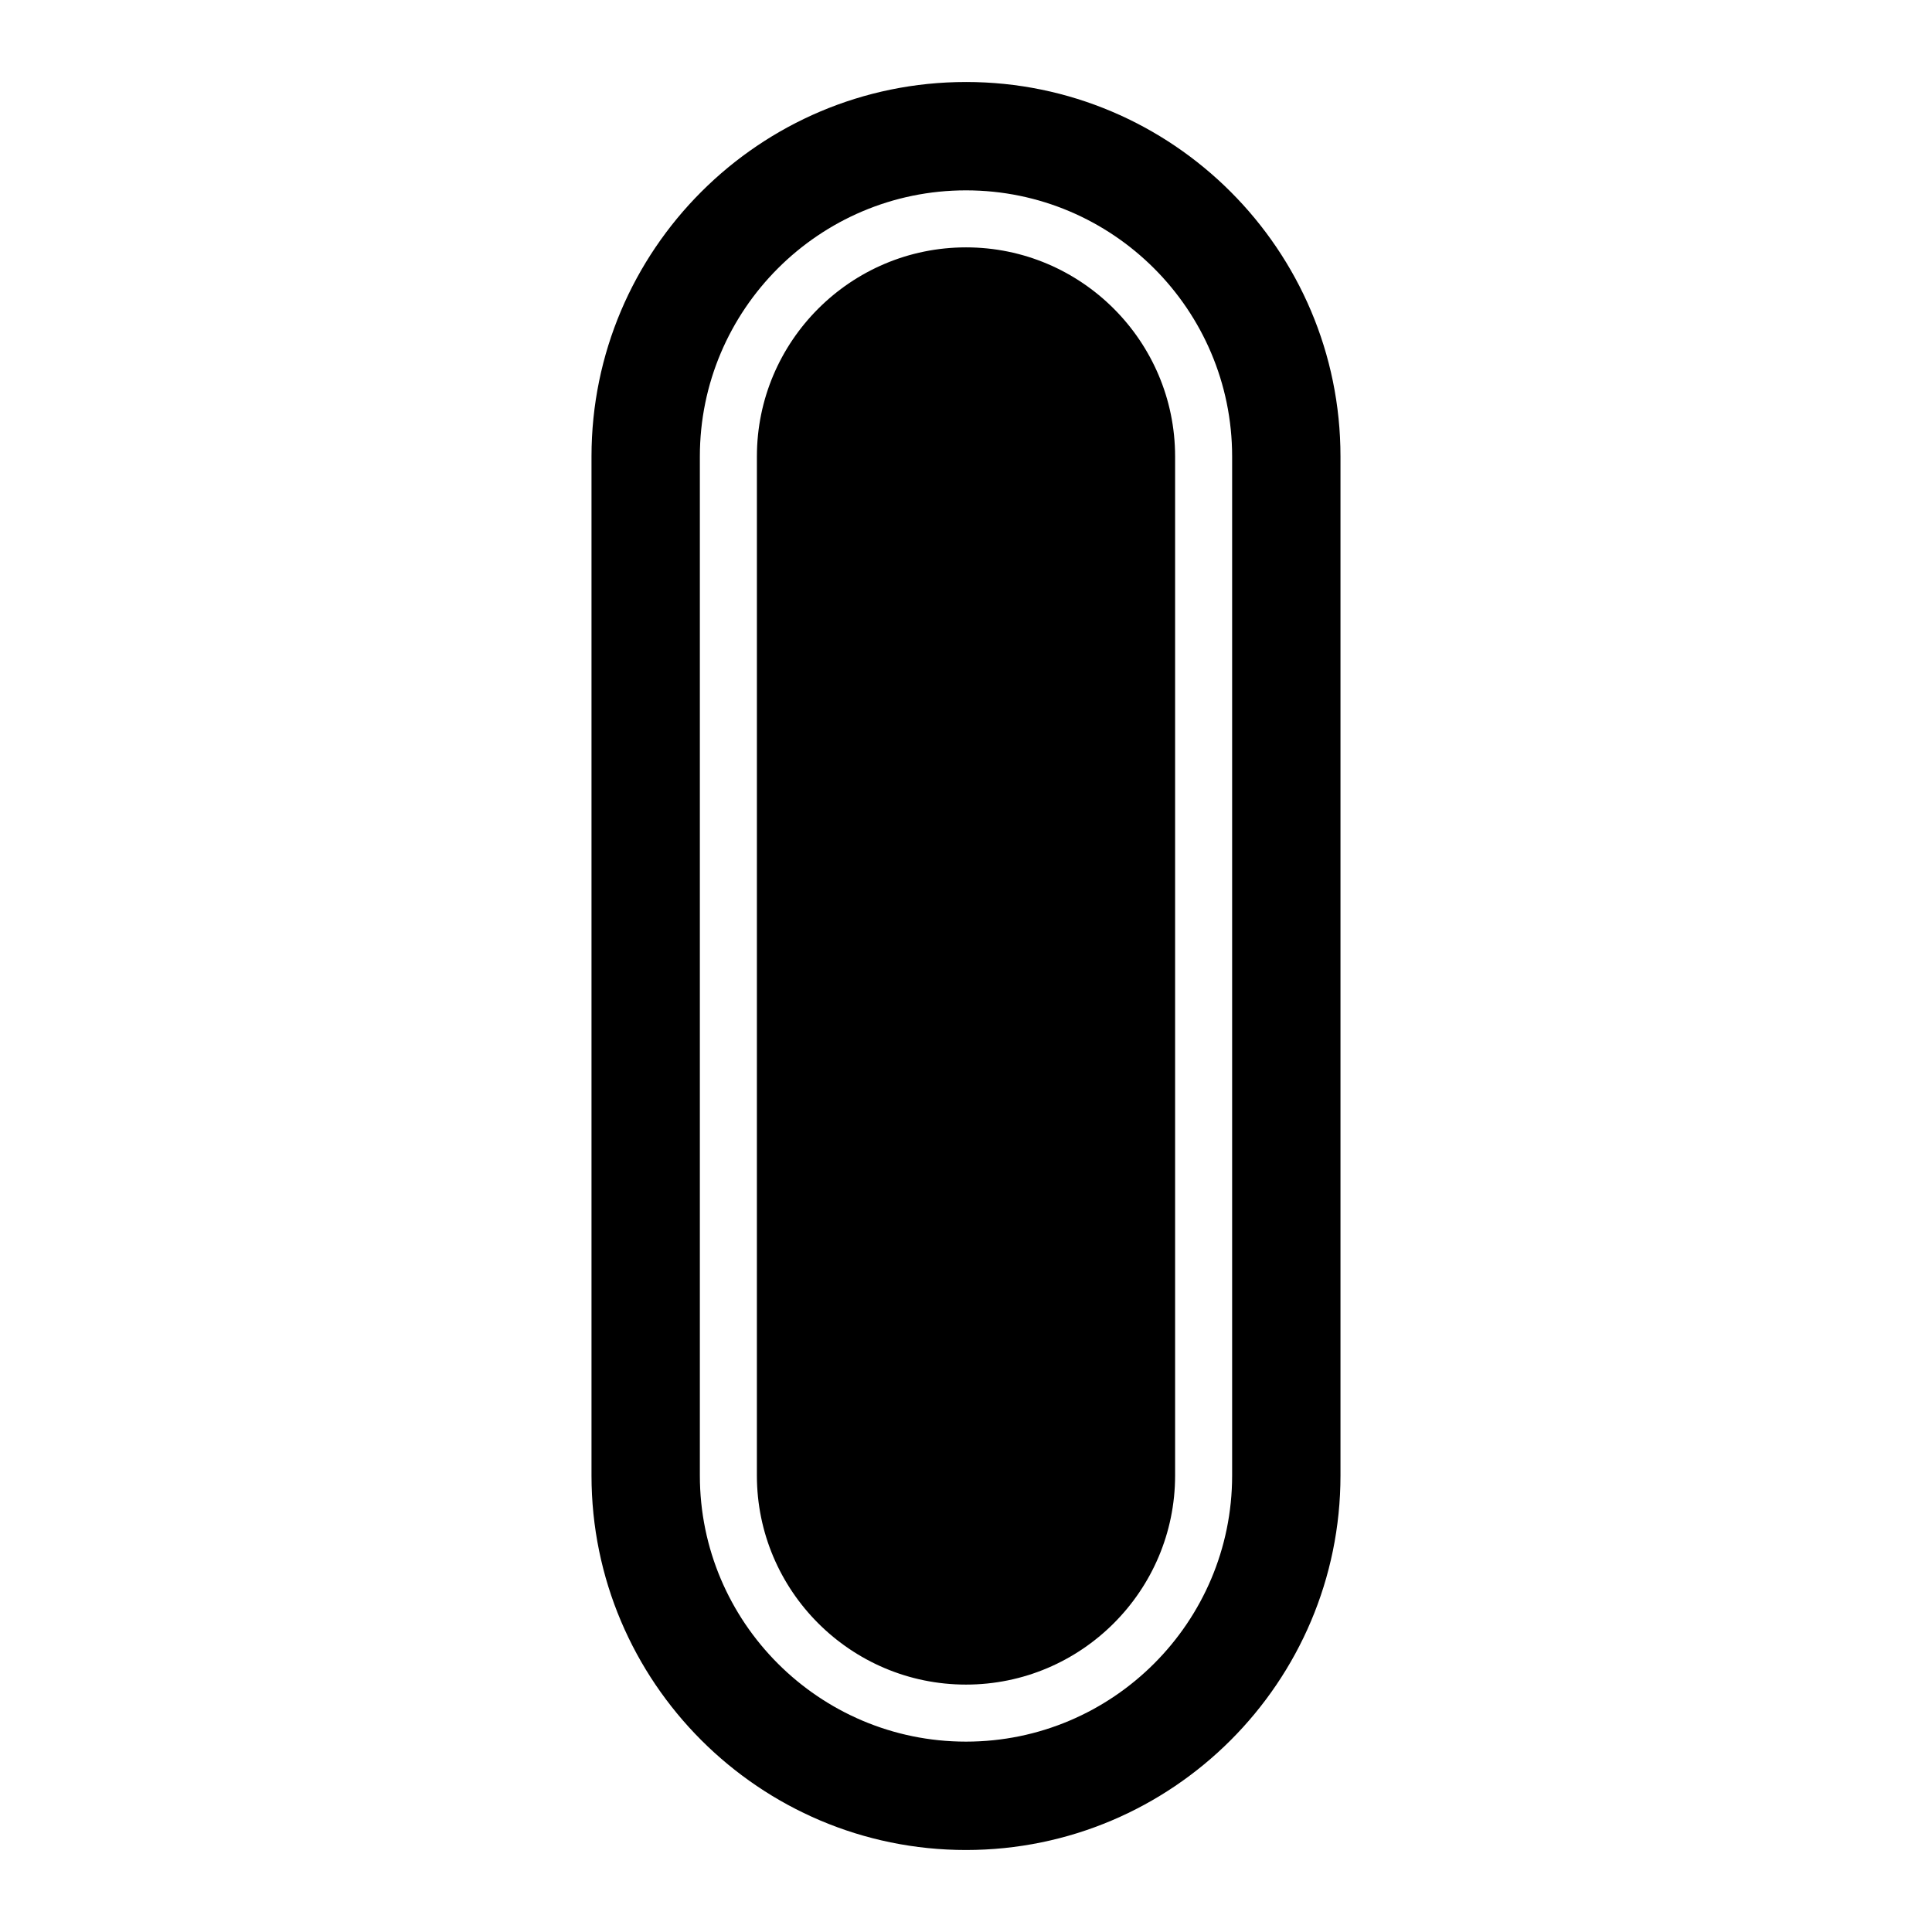
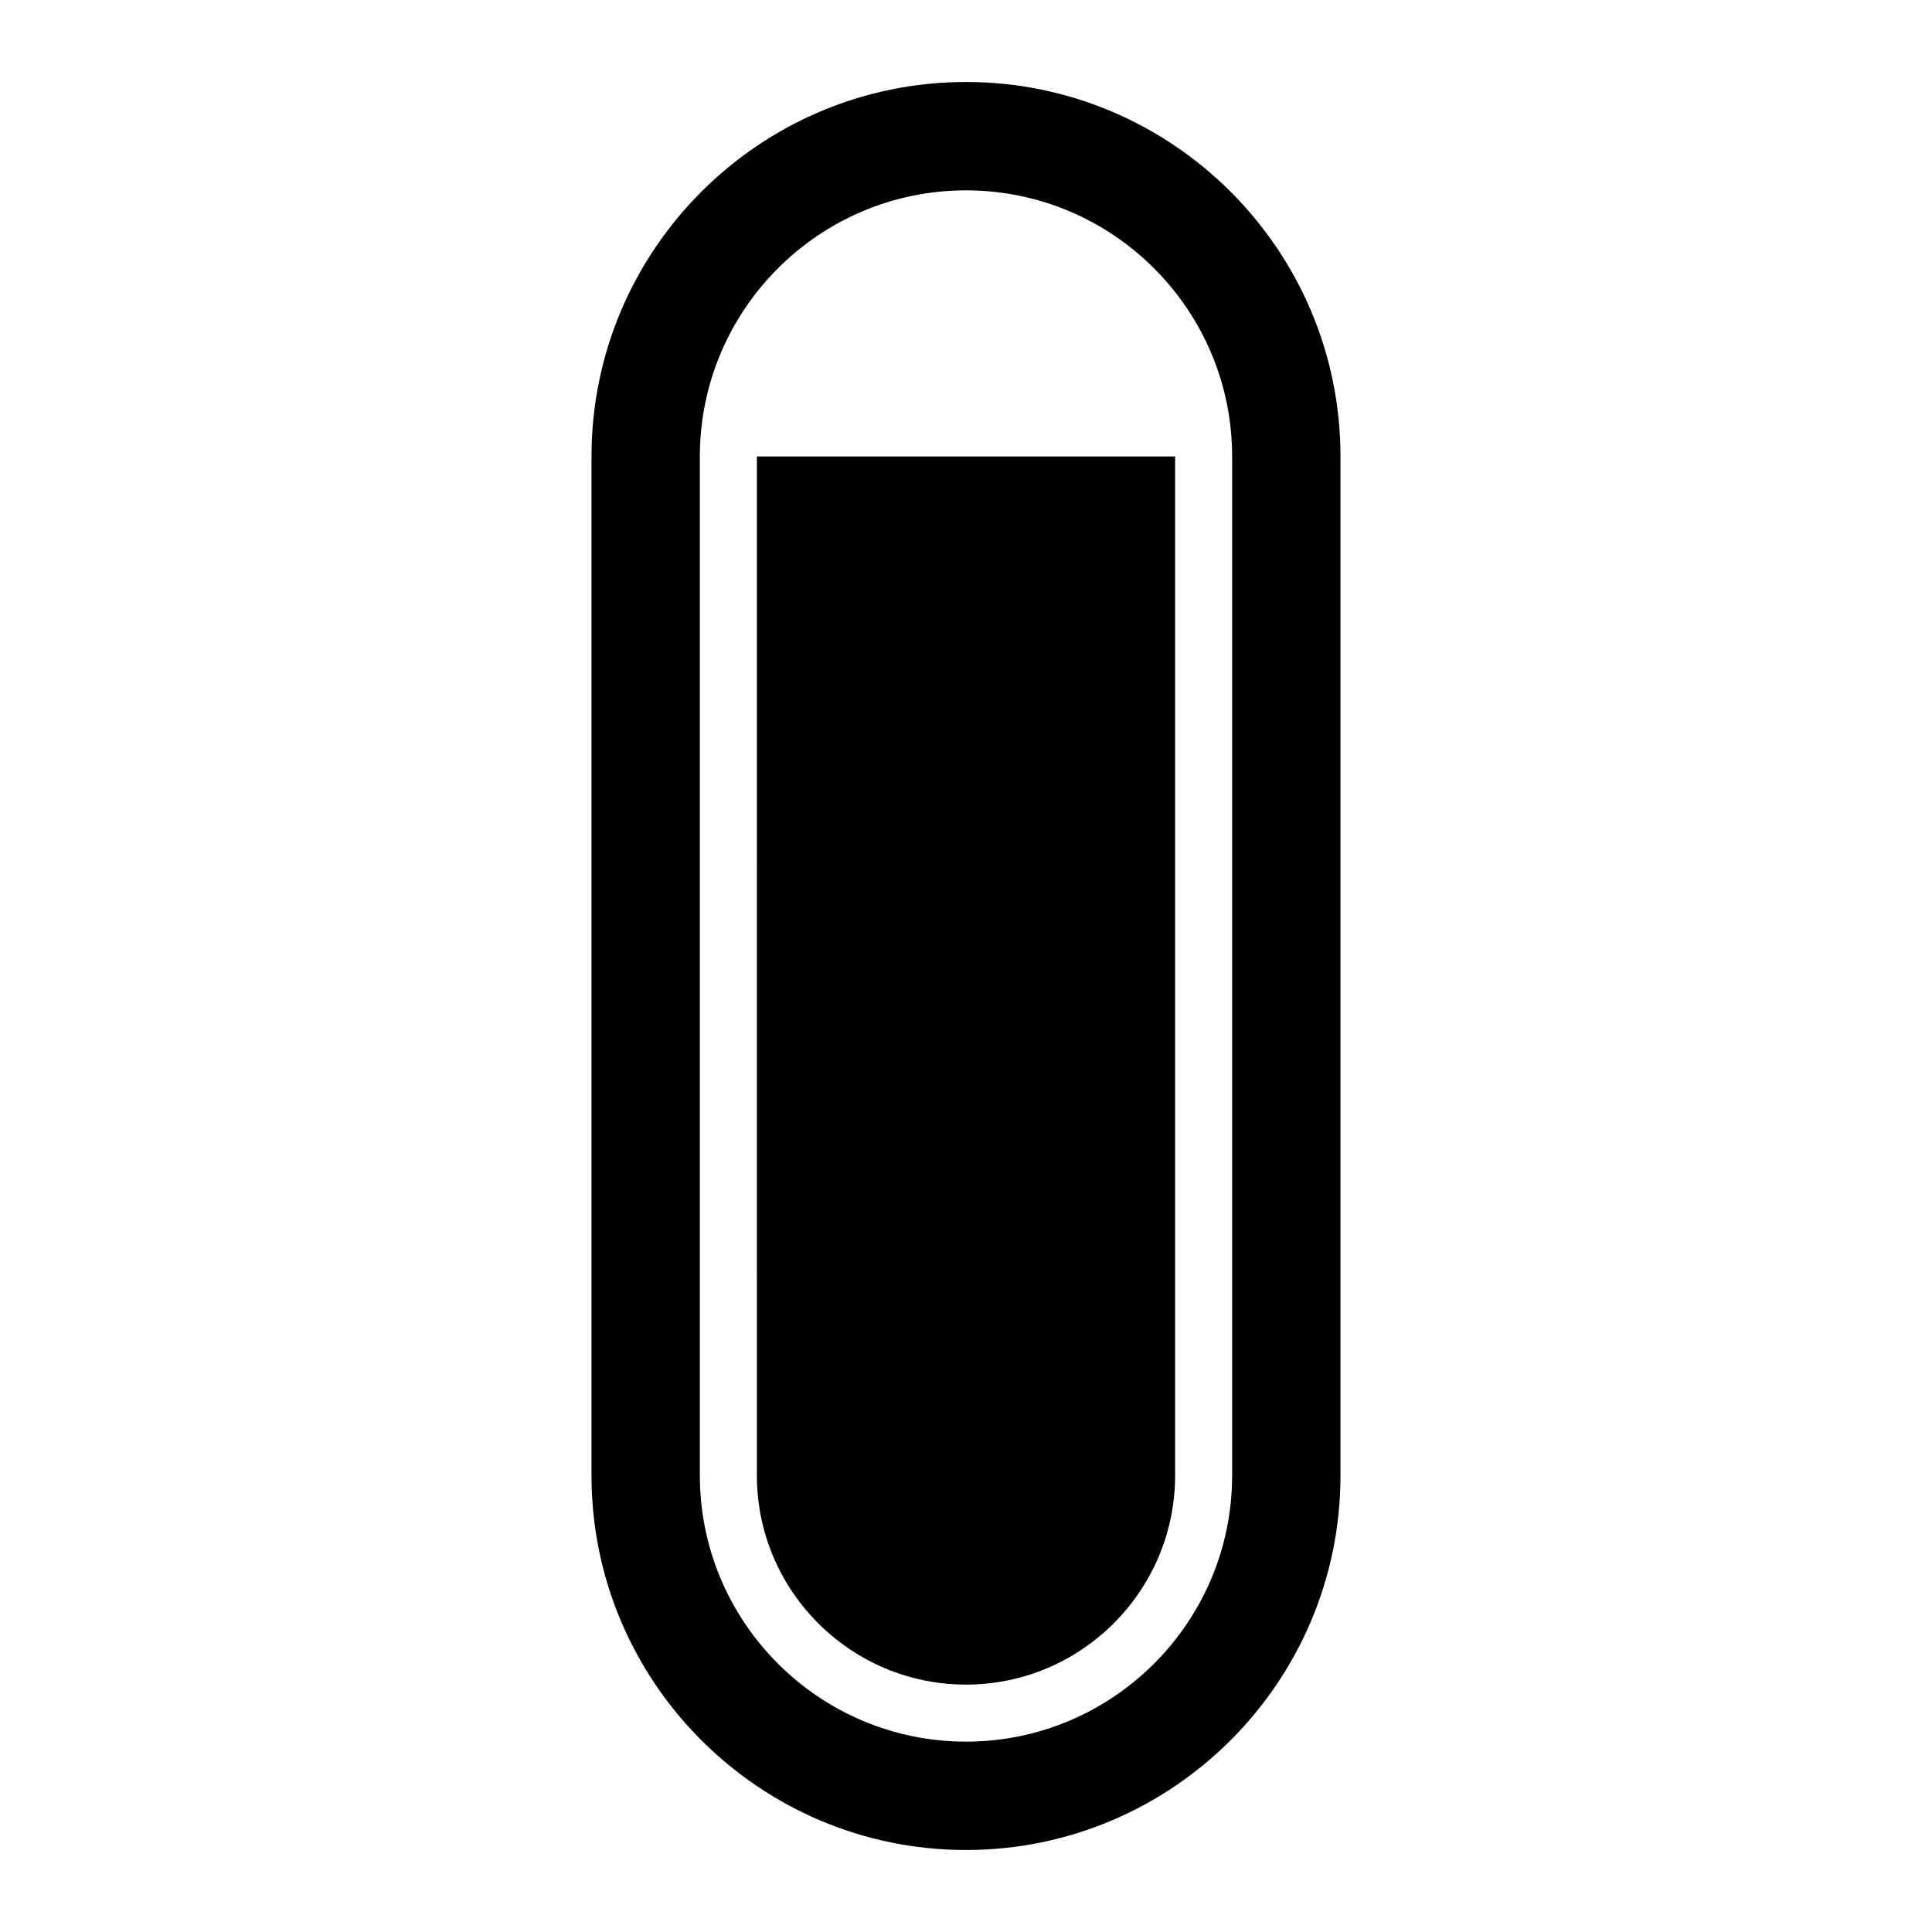
<svg xmlns="http://www.w3.org/2000/svg" fill="#000000" width="800px" height="800px" version="1.1" viewBox="144 144 512 512">
-   <path d="m400 165.73c-54.727 0-99.246 44.52-99.246 99.242v270.05c0 54.73 44.523 99.25 99.246 99.25 54.719 0 99.242-44.52 99.242-99.246v-270.05c0-54.723-44.52-99.246-99.242-99.246zm0 439.82c-38.891 0-70.531-31.641-70.531-70.527v-270.05c0-38.891 31.641-70.527 70.531-70.527 38.887 0 70.527 31.637 70.527 70.527v270.05c0.004 38.887-31.637 70.527-70.527 70.527zm55.414-340.58v270.05c0 30.555-24.859 55.414-55.414 55.414s-55.418-24.859-55.418-55.414l0.004-270.05c0-30.555 24.859-55.414 55.418-55.414 30.551 0 55.41 24.855 55.41 55.414z" />
+   <path d="m400 165.73c-54.727 0-99.246 44.52-99.246 99.242v270.05c0 54.73 44.523 99.25 99.246 99.25 54.719 0 99.242-44.52 99.242-99.246v-270.05c0-54.723-44.52-99.246-99.242-99.246zm0 439.82c-38.891 0-70.531-31.641-70.531-70.527v-270.05c0-38.891 31.641-70.527 70.531-70.527 38.887 0 70.527 31.637 70.527 70.527v270.05c0.004 38.887-31.637 70.527-70.527 70.527zm55.414-340.58v270.05c0 30.555-24.859 55.414-55.414 55.414s-55.418-24.859-55.418-55.414l0.004-270.05z" />
</svg>